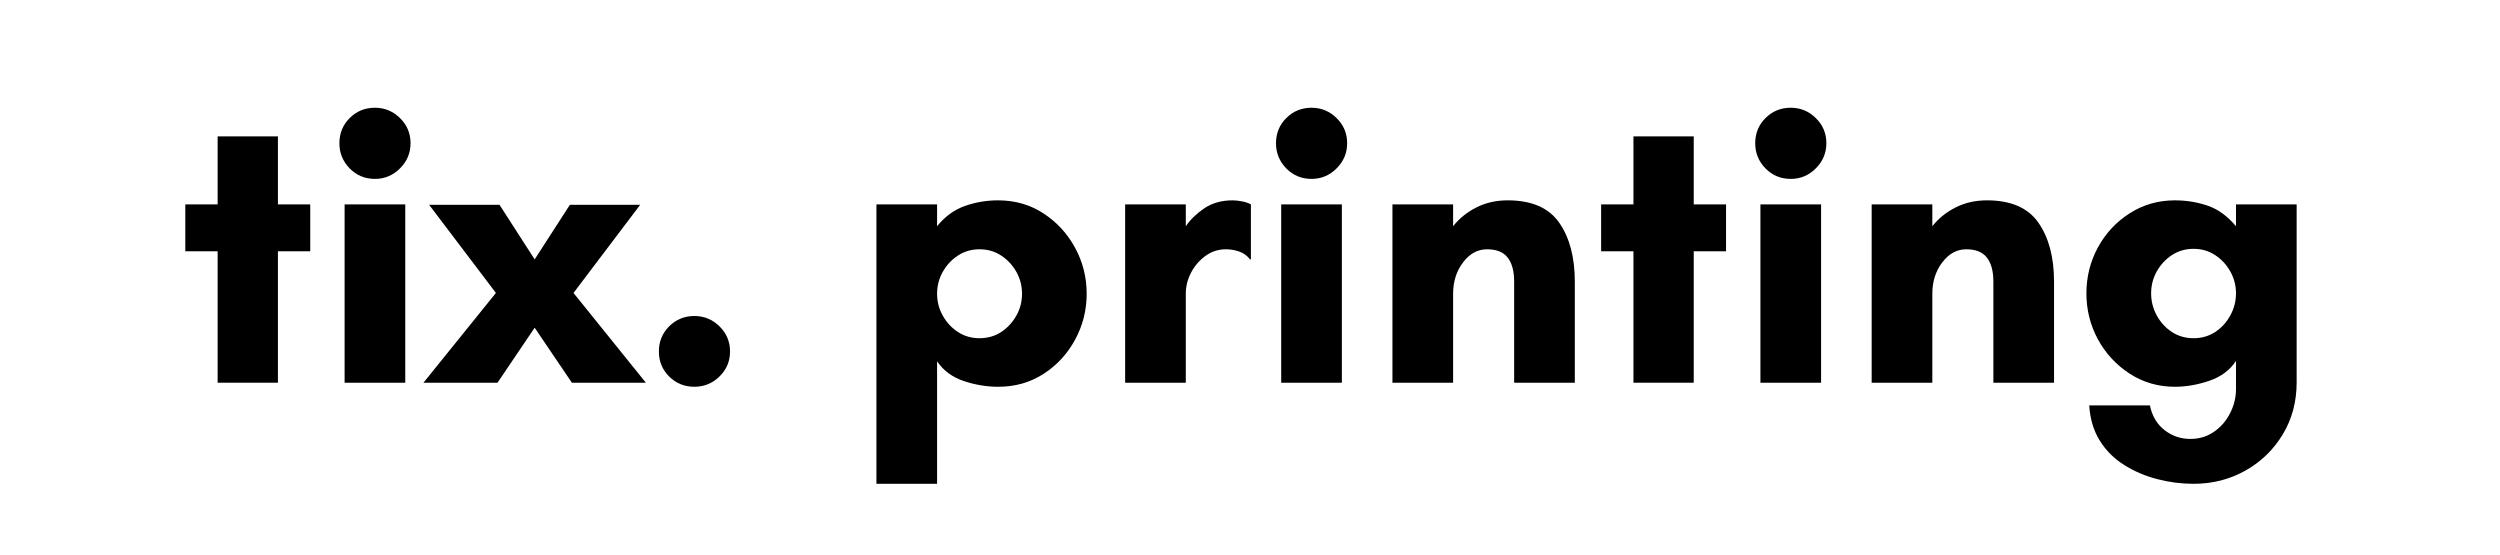
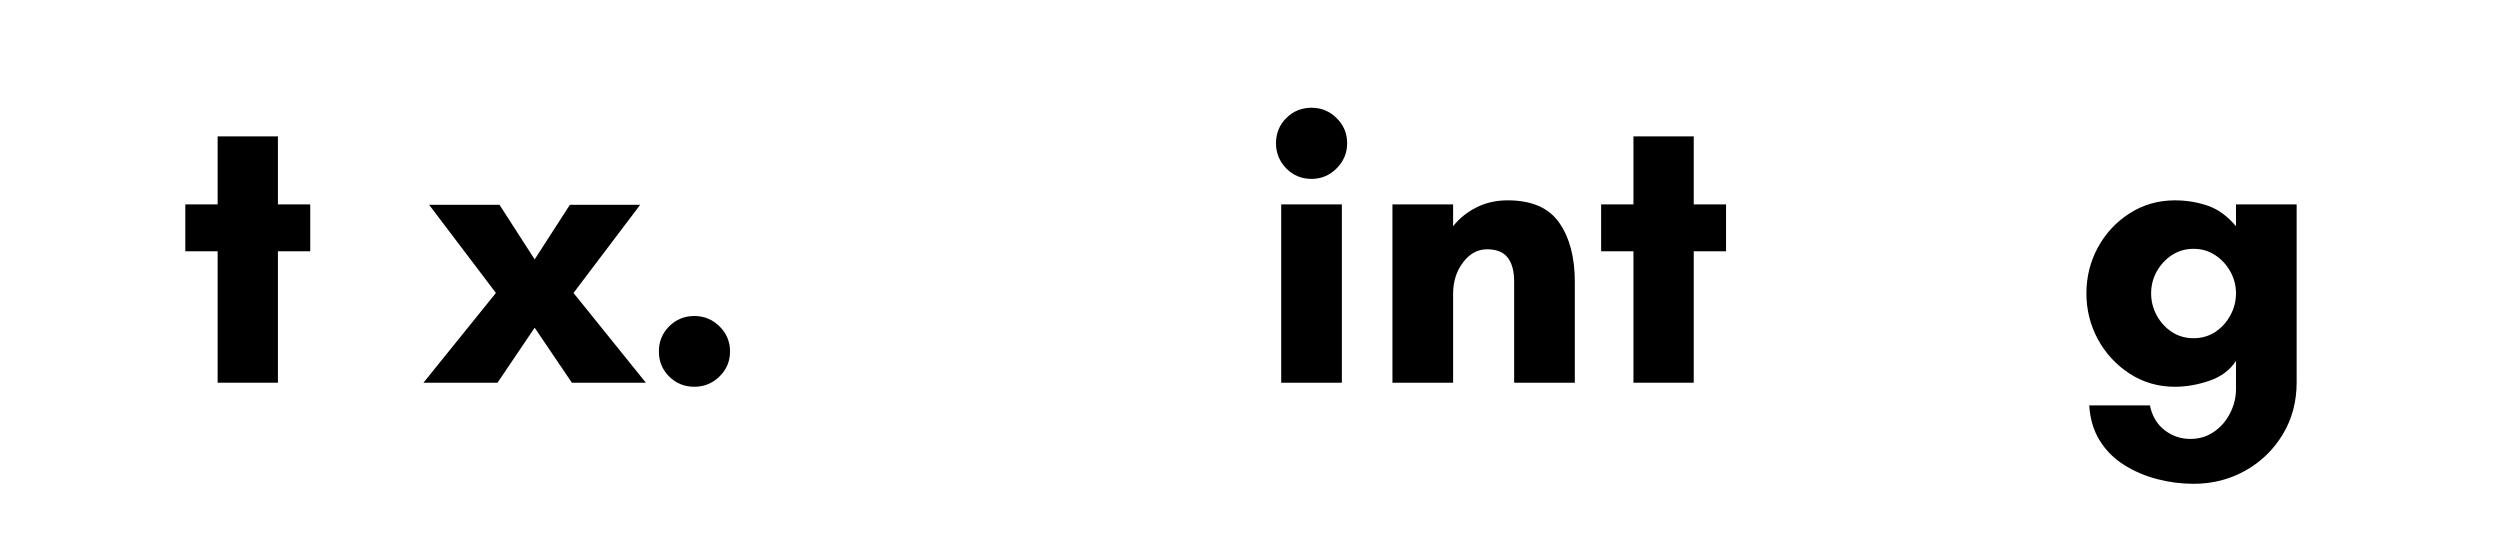
<svg xmlns="http://www.w3.org/2000/svg" version="1.0" preserveAspectRatio="xMidYMid meet" height="151" viewBox="0 0 510 113.25" zoomAndPan="magnify" width="680">
  <defs>
    <g />
  </defs>
  <g fill-opacity="1" fill="#000000">
    <g transform="translate(36.148, 78.073)">
      <g>
        <path d="M 20.547 -26.812 L 20.547 0 L 8.25 0 L 8.25 -26.812 L 1.656 -26.812 L 1.656 -36.375 L 8.25 -36.375 L 8.25 -50.25 L 20.547 -50.25 L 20.547 -36.375 L 27.141 -36.375 L 27.141 -26.812 Z M 20.547 -26.812" />
      </g>
    </g>
  </g>
  <g fill-opacity="1" fill="#000000">
    <g transform="translate(64.94, 78.073)">
      <g>
-         <path d="M 4.297 -48.844 C 4.297 -50.875 4.992 -52.586 6.391 -53.984 C 7.797 -55.391 9.516 -56.094 11.547 -56.094 C 13.523 -56.094 15.227 -55.391 16.656 -53.984 C 18.094 -52.586 18.812 -50.875 18.812 -48.844 C 18.812 -46.863 18.094 -45.156 16.656 -43.719 C 15.227 -42.289 13.523 -41.578 11.547 -41.578 C 9.516 -41.578 7.797 -42.289 6.391 -43.719 C 4.992 -45.156 4.297 -46.863 4.297 -48.844 Z M 17.734 0 L 5.359 0 L 5.359 -36.375 L 17.734 -36.375 Z M 17.734 0" />
-       </g>
+         </g>
    </g>
  </g>
  <g fill-opacity="1" fill="#000000">
    <g transform="translate(88.039, 78.073)">
      <g>
        <path d="M -0.5 -36.297 L 13.859 -36.297 L 21.031 -25.156 L 28.219 -36.297 L 42.562 -36.297 L 28.953 -18.312 L 43.719 0 L 28.625 0 L 21.031 -11.219 L 13.453 0 L -1.656 0 L 13.125 -18.312 Z M -0.5 -36.297" />
      </g>
    </g>
  </g>
  <g fill-opacity="1" fill="#000000">
    <g transform="translate(130.114, 78.073)">
      <g>
        <path d="M 4.297 -6.359 C 4.297 -8.391 4.992 -10.102 6.391 -11.5 C 7.797 -12.906 9.516 -13.609 11.547 -13.609 C 13.523 -13.609 15.227 -12.906 16.656 -11.5 C 18.094 -10.102 18.812 -8.391 18.812 -6.359 C 18.812 -4.367 18.094 -2.672 16.656 -1.266 C 15.227 0.129 13.523 0.828 11.547 0.828 C 9.516 0.828 7.797 0.129 6.391 -1.266 C 4.992 -2.672 4.297 -4.367 4.297 -6.359 Z M 4.297 -6.359" />
      </g>
    </g>
  </g>
  <g fill-opacity="1" fill="#000000">
    <g transform="translate(153.213, 78.073)">
      <g />
    </g>
  </g>
  <g fill-opacity="1" fill="#000000">
    <g transform="translate(173.838, 78.073)">
      <g>
-         <path d="M 17.328 -18.156 C 17.328 -16.551 17.711 -15.062 18.484 -13.688 C 19.254 -12.312 20.285 -11.195 21.578 -10.344 C 22.867 -9.5 24.336 -9.078 25.984 -9.078 C 27.641 -9.078 29.113 -9.5 30.406 -10.344 C 31.695 -11.195 32.727 -12.312 33.5 -13.688 C 34.27 -15.062 34.656 -16.551 34.656 -18.156 C 34.656 -19.75 34.27 -21.234 33.5 -22.609 C 32.727 -23.984 31.695 -25.094 30.406 -25.938 C 29.113 -26.789 27.641 -27.219 25.984 -27.219 C 24.336 -27.219 22.867 -26.789 21.578 -25.938 C 20.285 -25.094 19.254 -23.984 18.484 -22.609 C 17.711 -21.234 17.328 -19.75 17.328 -18.156 Z M 17.328 20.625 L 4.953 20.625 L 4.953 -36.375 L 17.328 -36.375 L 17.328 -31.922 C 18.922 -33.898 20.801 -35.273 22.969 -36.047 C 25.145 -36.816 27.414 -37.203 29.781 -37.203 C 33.25 -37.203 36.344 -36.305 39.062 -34.516 C 41.781 -32.734 43.922 -30.398 45.484 -27.516 C 47.055 -24.629 47.844 -21.508 47.844 -18.156 C 47.844 -14.801 47.055 -11.676 45.484 -8.781 C 43.922 -5.895 41.781 -3.57 39.062 -1.812 C 36.344 -0.051 33.25 0.828 29.781 0.828 C 27.414 0.828 25.062 0.43 22.719 -0.359 C 20.383 -1.16 18.586 -2.5 17.328 -4.375 Z M 17.328 20.625" />
-       </g>
+         </g>
    </g>
  </g>
  <g fill-opacity="1" fill="#000000">
    <g transform="translate(224.575, 78.073)">
      <g>
-         <path d="M 25.5 -27.219 C 23.957 -27.219 22.566 -26.766 21.328 -25.859 C 20.086 -24.953 19.109 -23.812 18.391 -22.438 C 17.68 -21.062 17.328 -19.633 17.328 -18.156 L 17.328 0 L 4.953 0 L 4.953 -36.375 L 17.328 -36.375 L 17.328 -31.922 C 18.266 -33.297 19.531 -34.52 21.125 -35.594 C 22.719 -36.664 24.641 -37.203 26.891 -37.203 C 27.441 -37.203 28.07 -37.133 28.781 -37 C 29.5 -36.863 30.109 -36.656 30.609 -36.375 L 30.609 -25.156 L 30.438 -25.156 C 29.832 -25.926 29.086 -26.461 28.203 -26.766 C 27.328 -27.066 26.426 -27.219 25.5 -27.219 Z M 25.5 -27.219" />
-       </g>
+         </g>
    </g>
  </g>
  <g fill-opacity="1" fill="#000000">
    <g transform="translate(256.006, 78.073)">
      <g>
        <path d="M 4.297 -48.844 C 4.297 -50.875 4.992 -52.586 6.391 -53.984 C 7.797 -55.391 9.516 -56.094 11.547 -56.094 C 13.523 -56.094 15.227 -55.391 16.656 -53.984 C 18.094 -52.586 18.812 -50.875 18.812 -48.844 C 18.812 -46.863 18.094 -45.156 16.656 -43.719 C 15.227 -42.289 13.523 -41.578 11.547 -41.578 C 9.516 -41.578 7.797 -42.289 6.391 -43.719 C 4.992 -45.156 4.297 -46.863 4.297 -48.844 Z M 17.734 0 L 5.359 0 L 5.359 -36.375 L 17.734 -36.375 Z M 17.734 0" />
      </g>
    </g>
  </g>
  <g fill-opacity="1" fill="#000000">
    <g transform="translate(279.106, 78.073)">
      <g>
        <path d="M 42.156 -20.625 L 42.156 0 L 29.781 0 L 29.781 -20.625 C 29.781 -22.77 29.336 -24.406 28.453 -25.531 C 27.578 -26.656 26.176 -27.219 24.25 -27.219 C 22.332 -27.219 20.695 -26.32 19.344 -24.531 C 18 -22.75 17.328 -20.625 17.328 -18.156 L 17.328 0 L 4.953 0 L 4.953 -36.375 L 17.328 -36.375 L 17.328 -31.922 C 18.586 -33.516 20.164 -34.789 22.062 -35.75 C 23.969 -36.719 26.102 -37.203 28.469 -37.203 C 33.363 -37.203 36.867 -35.676 38.984 -32.625 C 41.098 -29.57 42.156 -25.57 42.156 -20.625 Z M 42.156 -20.625" />
      </g>
    </g>
  </g>
  <g fill-opacity="1" fill="#000000">
    <g transform="translate(324.975, 78.073)">
      <g>
        <path d="M 20.547 -26.812 L 20.547 0 L 8.25 0 L 8.25 -26.812 L 1.656 -26.812 L 1.656 -36.375 L 8.25 -36.375 L 8.25 -50.25 L 20.547 -50.25 L 20.547 -36.375 L 27.141 -36.375 L 27.141 -26.812 Z M 20.547 -26.812" />
      </g>
    </g>
  </g>
  <g fill-opacity="1" fill="#000000">
    <g transform="translate(353.767, 78.073)">
      <g>
-         <path d="M 4.297 -48.844 C 4.297 -50.875 4.992 -52.586 6.391 -53.984 C 7.797 -55.391 9.516 -56.094 11.547 -56.094 C 13.523 -56.094 15.227 -55.391 16.656 -53.984 C 18.094 -52.586 18.812 -50.875 18.812 -48.844 C 18.812 -46.863 18.094 -45.156 16.656 -43.719 C 15.227 -42.289 13.523 -41.578 11.547 -41.578 C 9.516 -41.578 7.797 -42.289 6.391 -43.719 C 4.992 -45.156 4.297 -46.863 4.297 -48.844 Z M 17.734 0 L 5.359 0 L 5.359 -36.375 L 17.734 -36.375 Z M 17.734 0" />
-       </g>
+         </g>
    </g>
  </g>
  <g fill-opacity="1" fill="#000000">
    <g transform="translate(376.867, 78.073)">
      <g>
-         <path d="M 42.156 -20.625 L 42.156 0 L 29.781 0 L 29.781 -20.625 C 29.781 -22.77 29.336 -24.406 28.453 -25.531 C 27.578 -26.656 26.176 -27.219 24.25 -27.219 C 22.332 -27.219 20.695 -26.32 19.344 -24.531 C 18 -22.75 17.328 -20.625 17.328 -18.156 L 17.328 0 L 4.953 0 L 4.953 -36.375 L 17.328 -36.375 L 17.328 -31.922 C 18.586 -33.516 20.164 -34.789 22.062 -35.75 C 23.969 -36.719 26.102 -37.203 28.469 -37.203 C 33.363 -37.203 36.867 -35.676 38.984 -32.625 C 41.098 -29.57 42.156 -25.57 42.156 -20.625 Z M 42.156 -20.625" />
-       </g>
+         </g>
    </g>
  </g>
  <g fill-opacity="1" fill="#000000">
    <g transform="translate(422.736, 78.073)">
      <g>
        <path d="M 24.75 -9.078 C 26.395 -9.078 27.863 -9.5 29.156 -10.344 C 30.457 -11.195 31.488 -12.328 32.25 -13.734 C 33.02 -15.141 33.406 -16.641 33.406 -18.234 C 33.406 -19.828 33.02 -21.312 32.25 -22.688 C 31.488 -24.062 30.457 -25.176 29.156 -26.031 C 27.863 -26.883 26.395 -27.312 24.75 -27.312 C 23.102 -27.312 21.629 -26.883 20.328 -26.031 C 19.035 -25.176 18.004 -24.062 17.234 -22.688 C 16.473 -21.312 16.094 -19.828 16.094 -18.234 C 16.094 -16.641 16.473 -15.141 17.234 -13.734 C 18.004 -12.328 19.035 -11.195 20.328 -10.344 C 21.629 -9.5 23.102 -9.078 24.75 -9.078 Z M 33.406 -31.922 L 33.406 -36.375 L 45.781 -36.375 L 45.781 -0.078 C 45.781 3.879 44.832 7.426 42.938 10.562 C 41.039 13.695 38.5 16.156 35.312 17.938 C 32.125 19.727 28.602 20.625 24.75 20.625 C 22.27 20.625 19.805 20.305 17.359 19.672 C 14.91 19.047 12.656 18.082 10.594 16.781 C 8.531 15.488 6.867 13.828 5.609 11.797 C 4.348 9.766 3.633 7.375 3.469 4.625 L 15.844 4.625 C 16.281 6.77 17.27 8.445 18.812 9.656 C 20.352 10.863 22.113 11.469 24.094 11.469 C 25.906 11.469 27.508 10.984 28.906 10.016 C 30.312 9.055 31.41 7.789 32.203 6.219 C 33.004 4.656 33.406 3.02 33.406 1.312 L 33.406 -4.453 C 32.195 -2.586 30.395 -1.238 28 -0.406 C 25.613 0.414 23.266 0.828 20.953 0.828 C 17.547 0.828 14.469 -0.062 11.719 -1.844 C 8.969 -3.633 6.805 -5.973 5.234 -8.859 C 3.672 -11.754 2.891 -14.879 2.891 -18.234 C 2.891 -21.586 3.672 -24.707 5.234 -27.594 C 6.805 -30.477 8.969 -32.801 11.719 -34.562 C 14.469 -36.32 17.547 -37.203 20.953 -37.203 C 23.266 -37.203 25.477 -36.844 27.594 -36.125 C 29.707 -35.414 31.645 -34.016 33.406 -31.922 Z M 33.406 -31.922" />
      </g>
    </g>
  </g>
</svg>